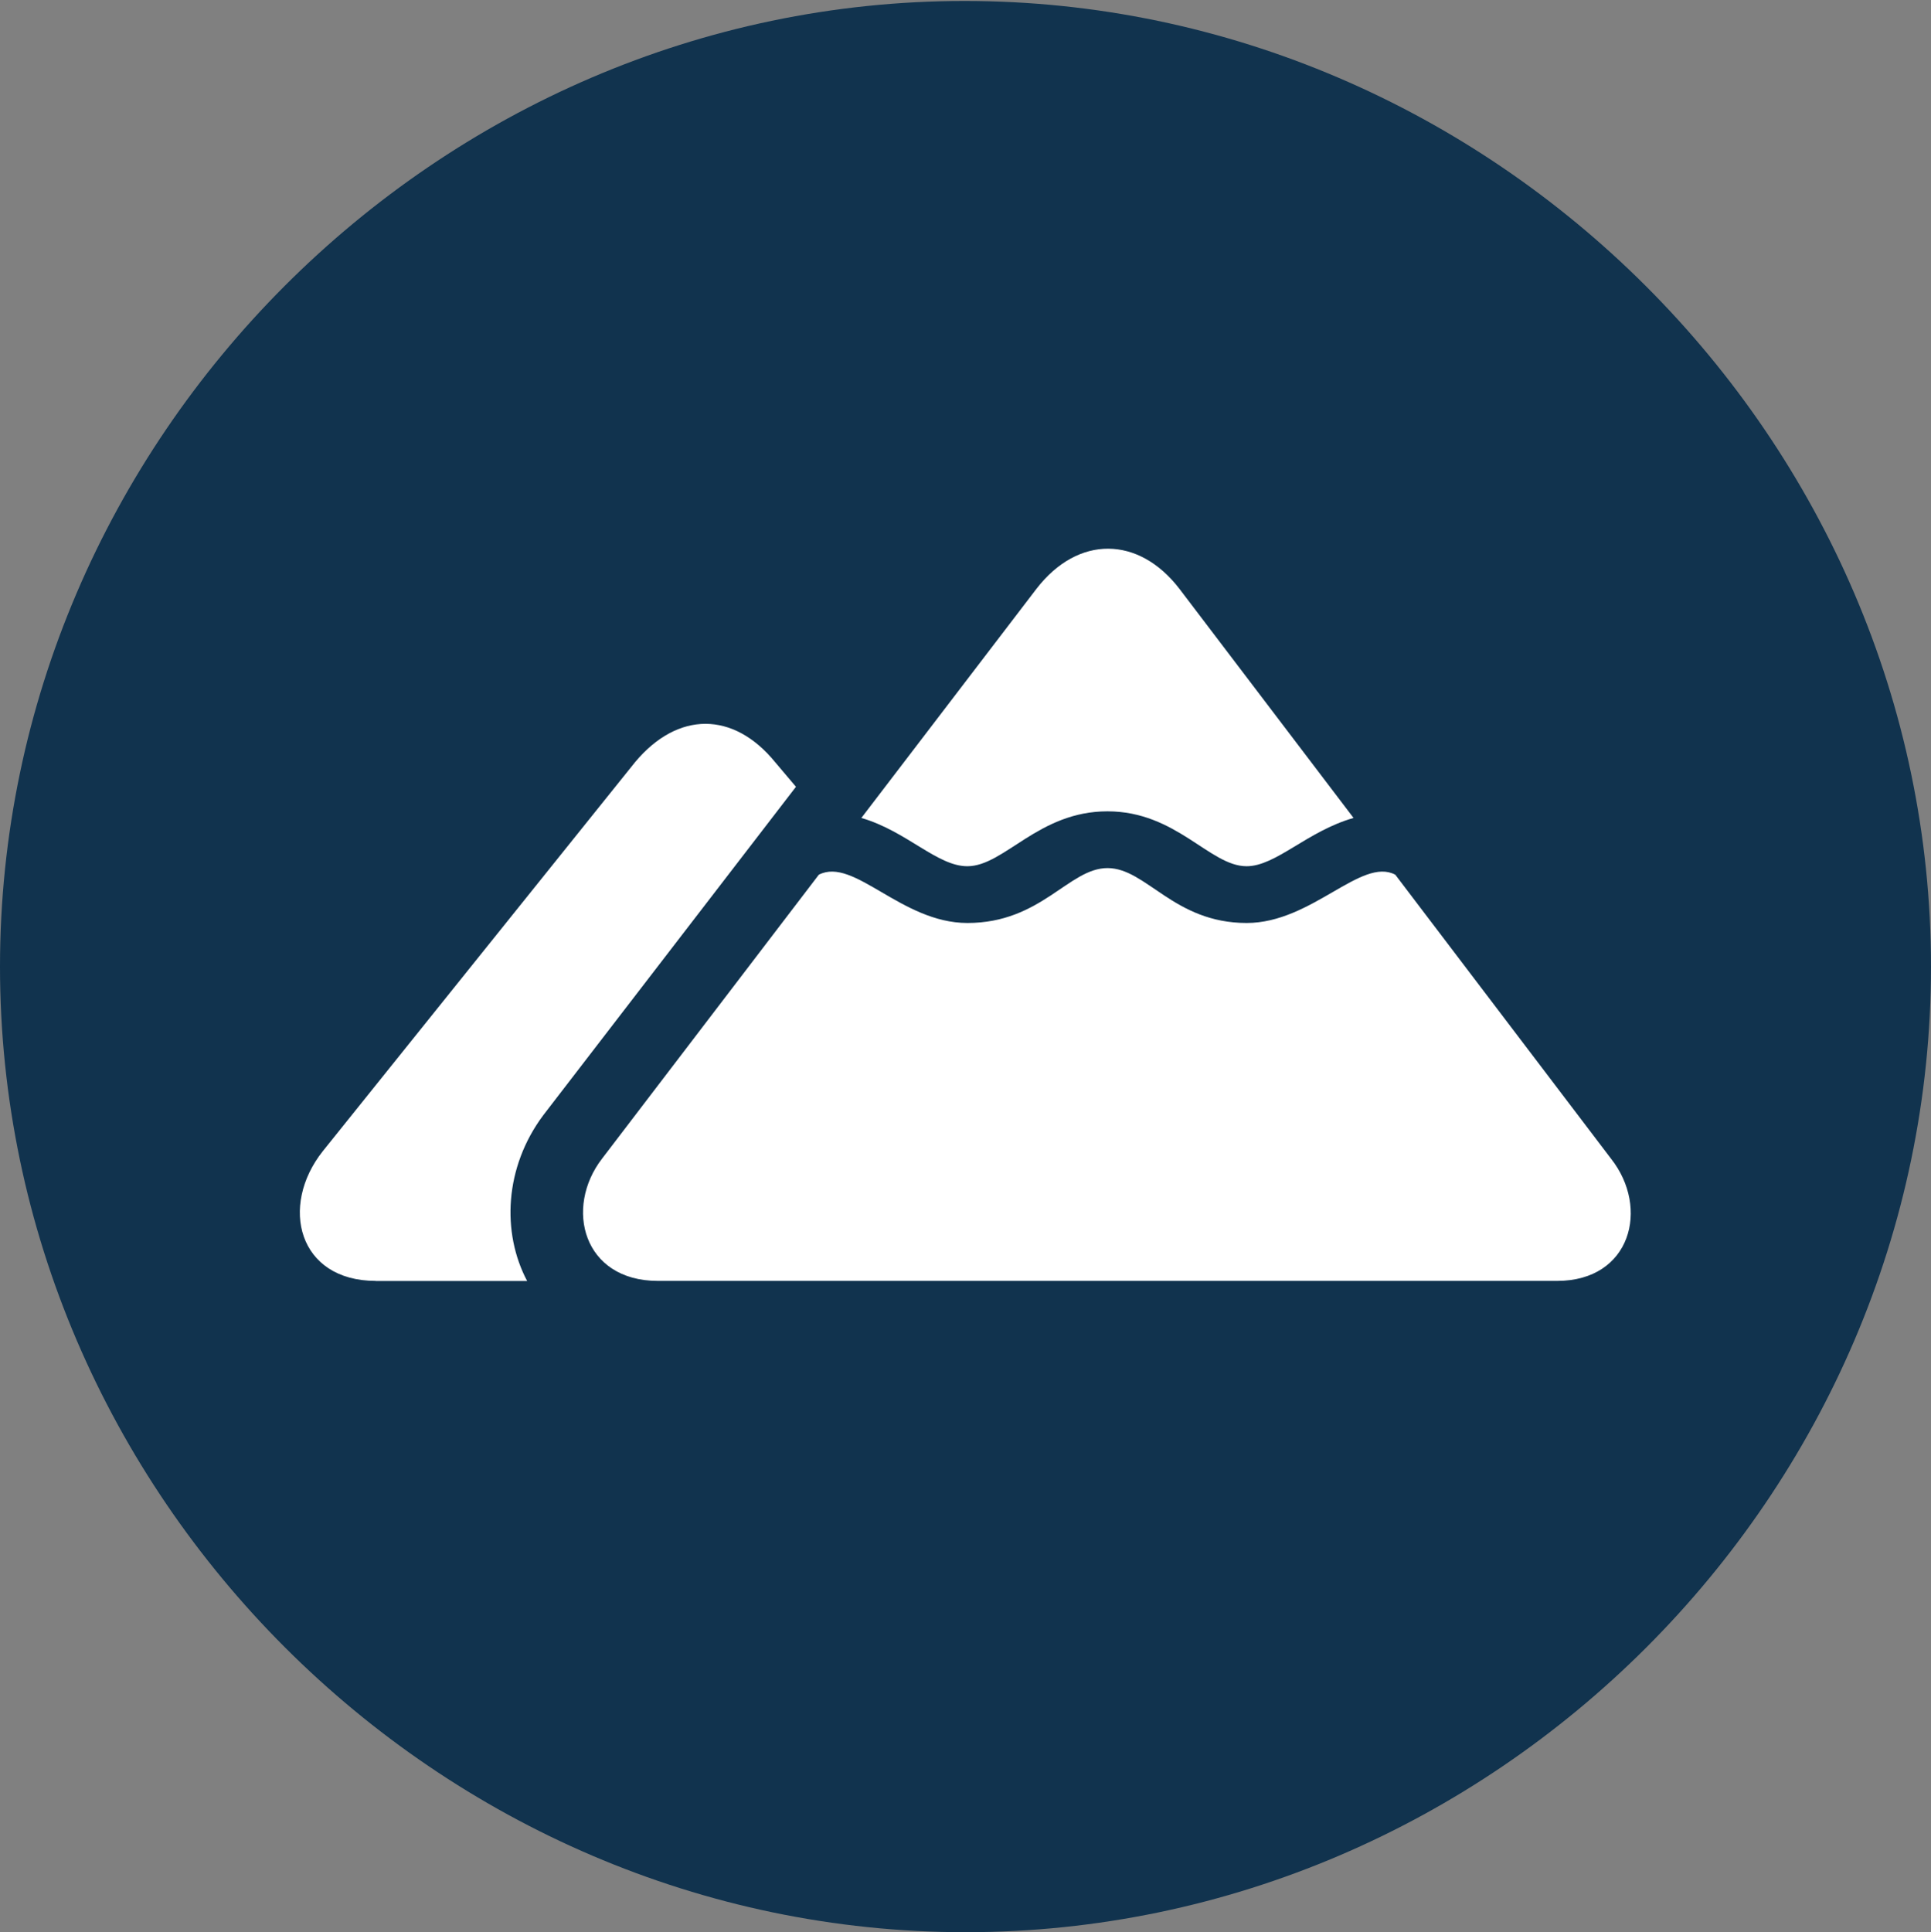
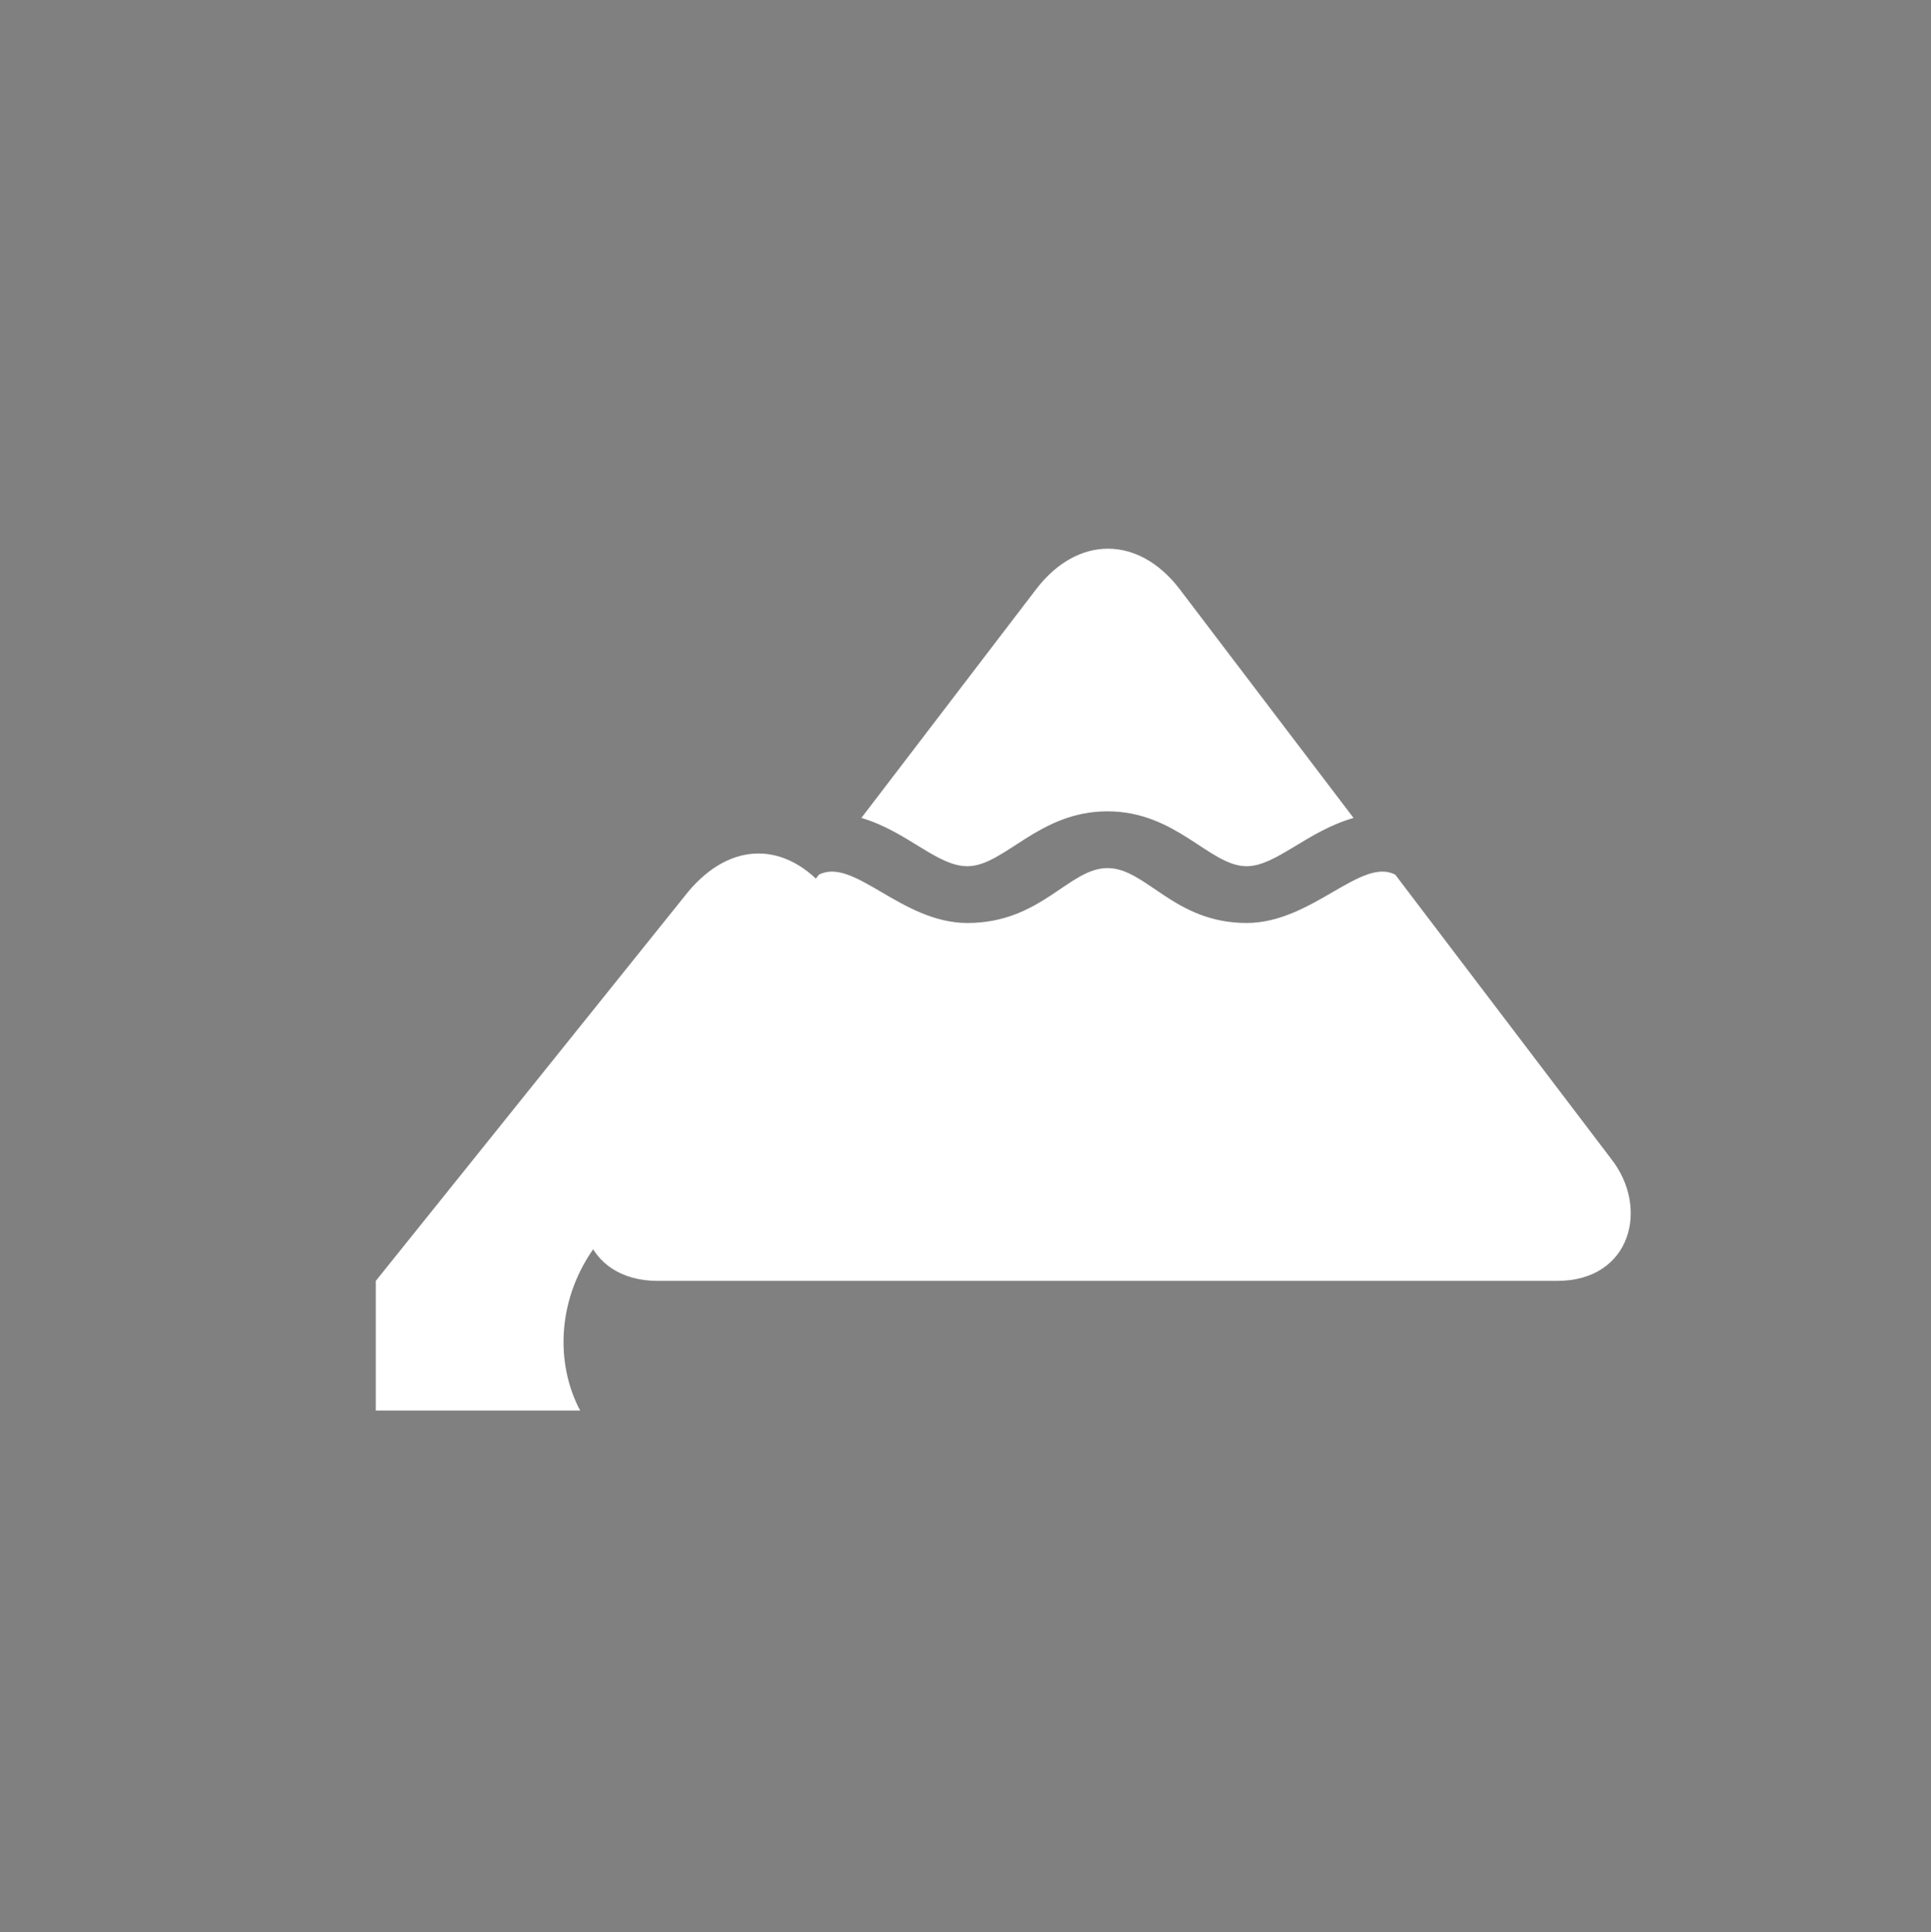
<svg xmlns="http://www.w3.org/2000/svg" version="1.1" id="Layer_1" x="0px" y="0px" viewBox="0 0 218.8 218.91" style="enable-background:new 0 0 218.8 218.91;" xml:space="preserve">
  <rect x="0" y="0" width="218.8" height="218.91" fill="#808080" stroke="none" />
  <style type="text/css">
	.st0{fill-opacity:0;}
	.st1{fill:#11334E;}
	.st2{fill:#FFFFFF;}
	.st3{fill:#10334E;}
</style>
  <g>
    <rect class="st0" width="218.8" height="218.91" />
-     <path class="st1" d="M109.4,218.91c59.85,0,109.4-49.55,109.4-109.4c0-59.74-49.66-109.4-109.51-109.4C49.55,0.11,0,49.77,0,109.51   C0,169.36,49.66,218.91,109.4,218.91z" />
-     <path class="st2" d="M97.6,92.67l19.84-25.96c4.72-6.11,11.58-6.01,16.2,0l19.73,25.96c-5.26,1.5-8.79,5.47-12.12,5.47   c-4.18,0-7.94-6.22-15.77-6.22s-11.69,6.22-15.87,6.22C106.18,98.14,102.75,94.17,97.6,92.67z M74.54,145.12   c-8.47,0-10.62-8.26-6.33-13.84L92.78,99.1c3.97-2.04,9.33,5.47,16.84,5.47c8.37,0,11.48-6.22,15.87-6.22   c4.4,0,7.51,6.22,15.77,6.22c7.4,0,12.98-7.51,16.84-5.47l24.45,32.18c4.4,5.58,2.25,13.84-6.11,13.84H74.54z M42.58,145.12   c-8.8,0-10.94-8.47-6.01-14.69l35.39-44.08c4.83-5.79,11.15-5.79,15.87,0l2.36,2.79l-28.64,37.22c-4.4,5.9-4.72,13.3-1.82,18.77   H42.58z" />
+     <path class="st2" d="M97.6,92.67l19.84-25.96c4.72-6.11,11.58-6.01,16.2,0l19.73,25.96c-5.26,1.5-8.79,5.47-12.12,5.47   c-4.18,0-7.94-6.22-15.77-6.22s-11.69,6.22-15.87,6.22C106.18,98.14,102.75,94.17,97.6,92.67z M74.54,145.12   c-8.47,0-10.62-8.26-6.33-13.84L92.78,99.1c3.97-2.04,9.33,5.47,16.84,5.47c8.37,0,11.48-6.22,15.87-6.22   c4.4,0,7.51,6.22,15.77,6.22c7.4,0,12.98-7.51,16.84-5.47l24.45,32.18c4.4,5.58,2.25,13.84-6.11,13.84H74.54z M42.58,145.12   l35.39-44.08c4.83-5.79,11.15-5.79,15.87,0l2.36,2.79l-28.64,37.22c-4.4,5.9-4.72,13.3-1.82,18.77   H42.58z" />
  </g>
</svg>